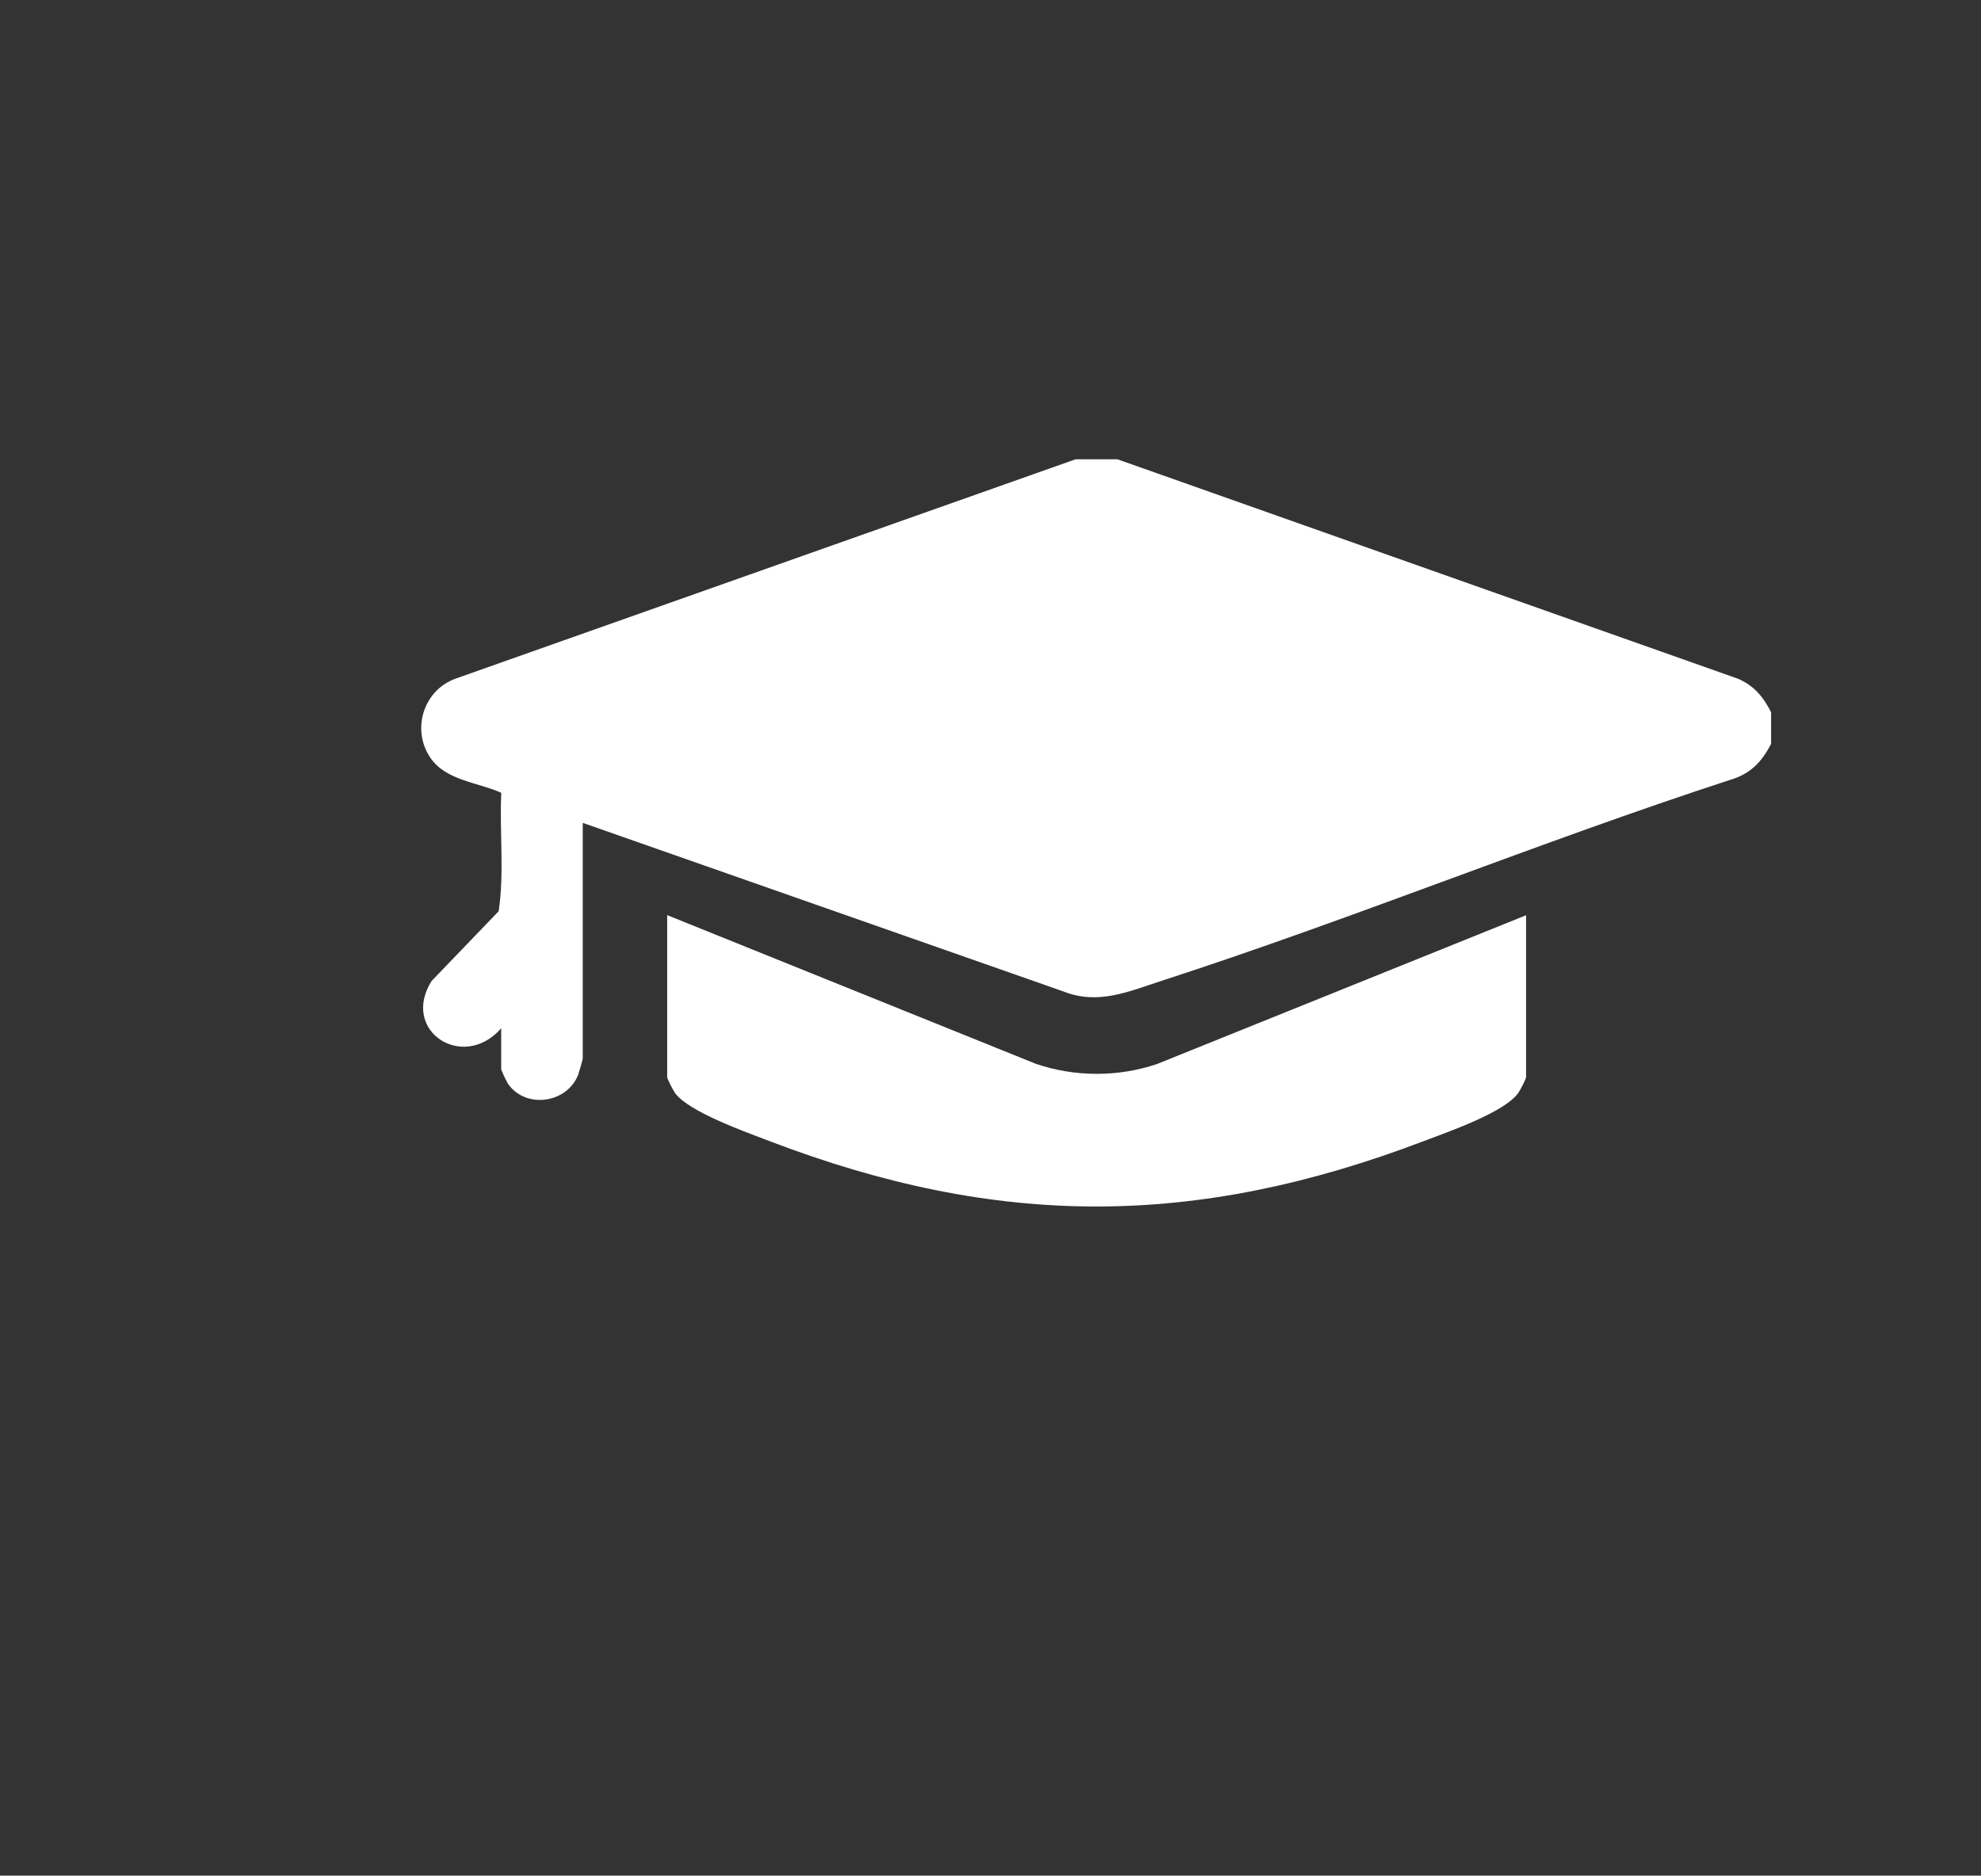
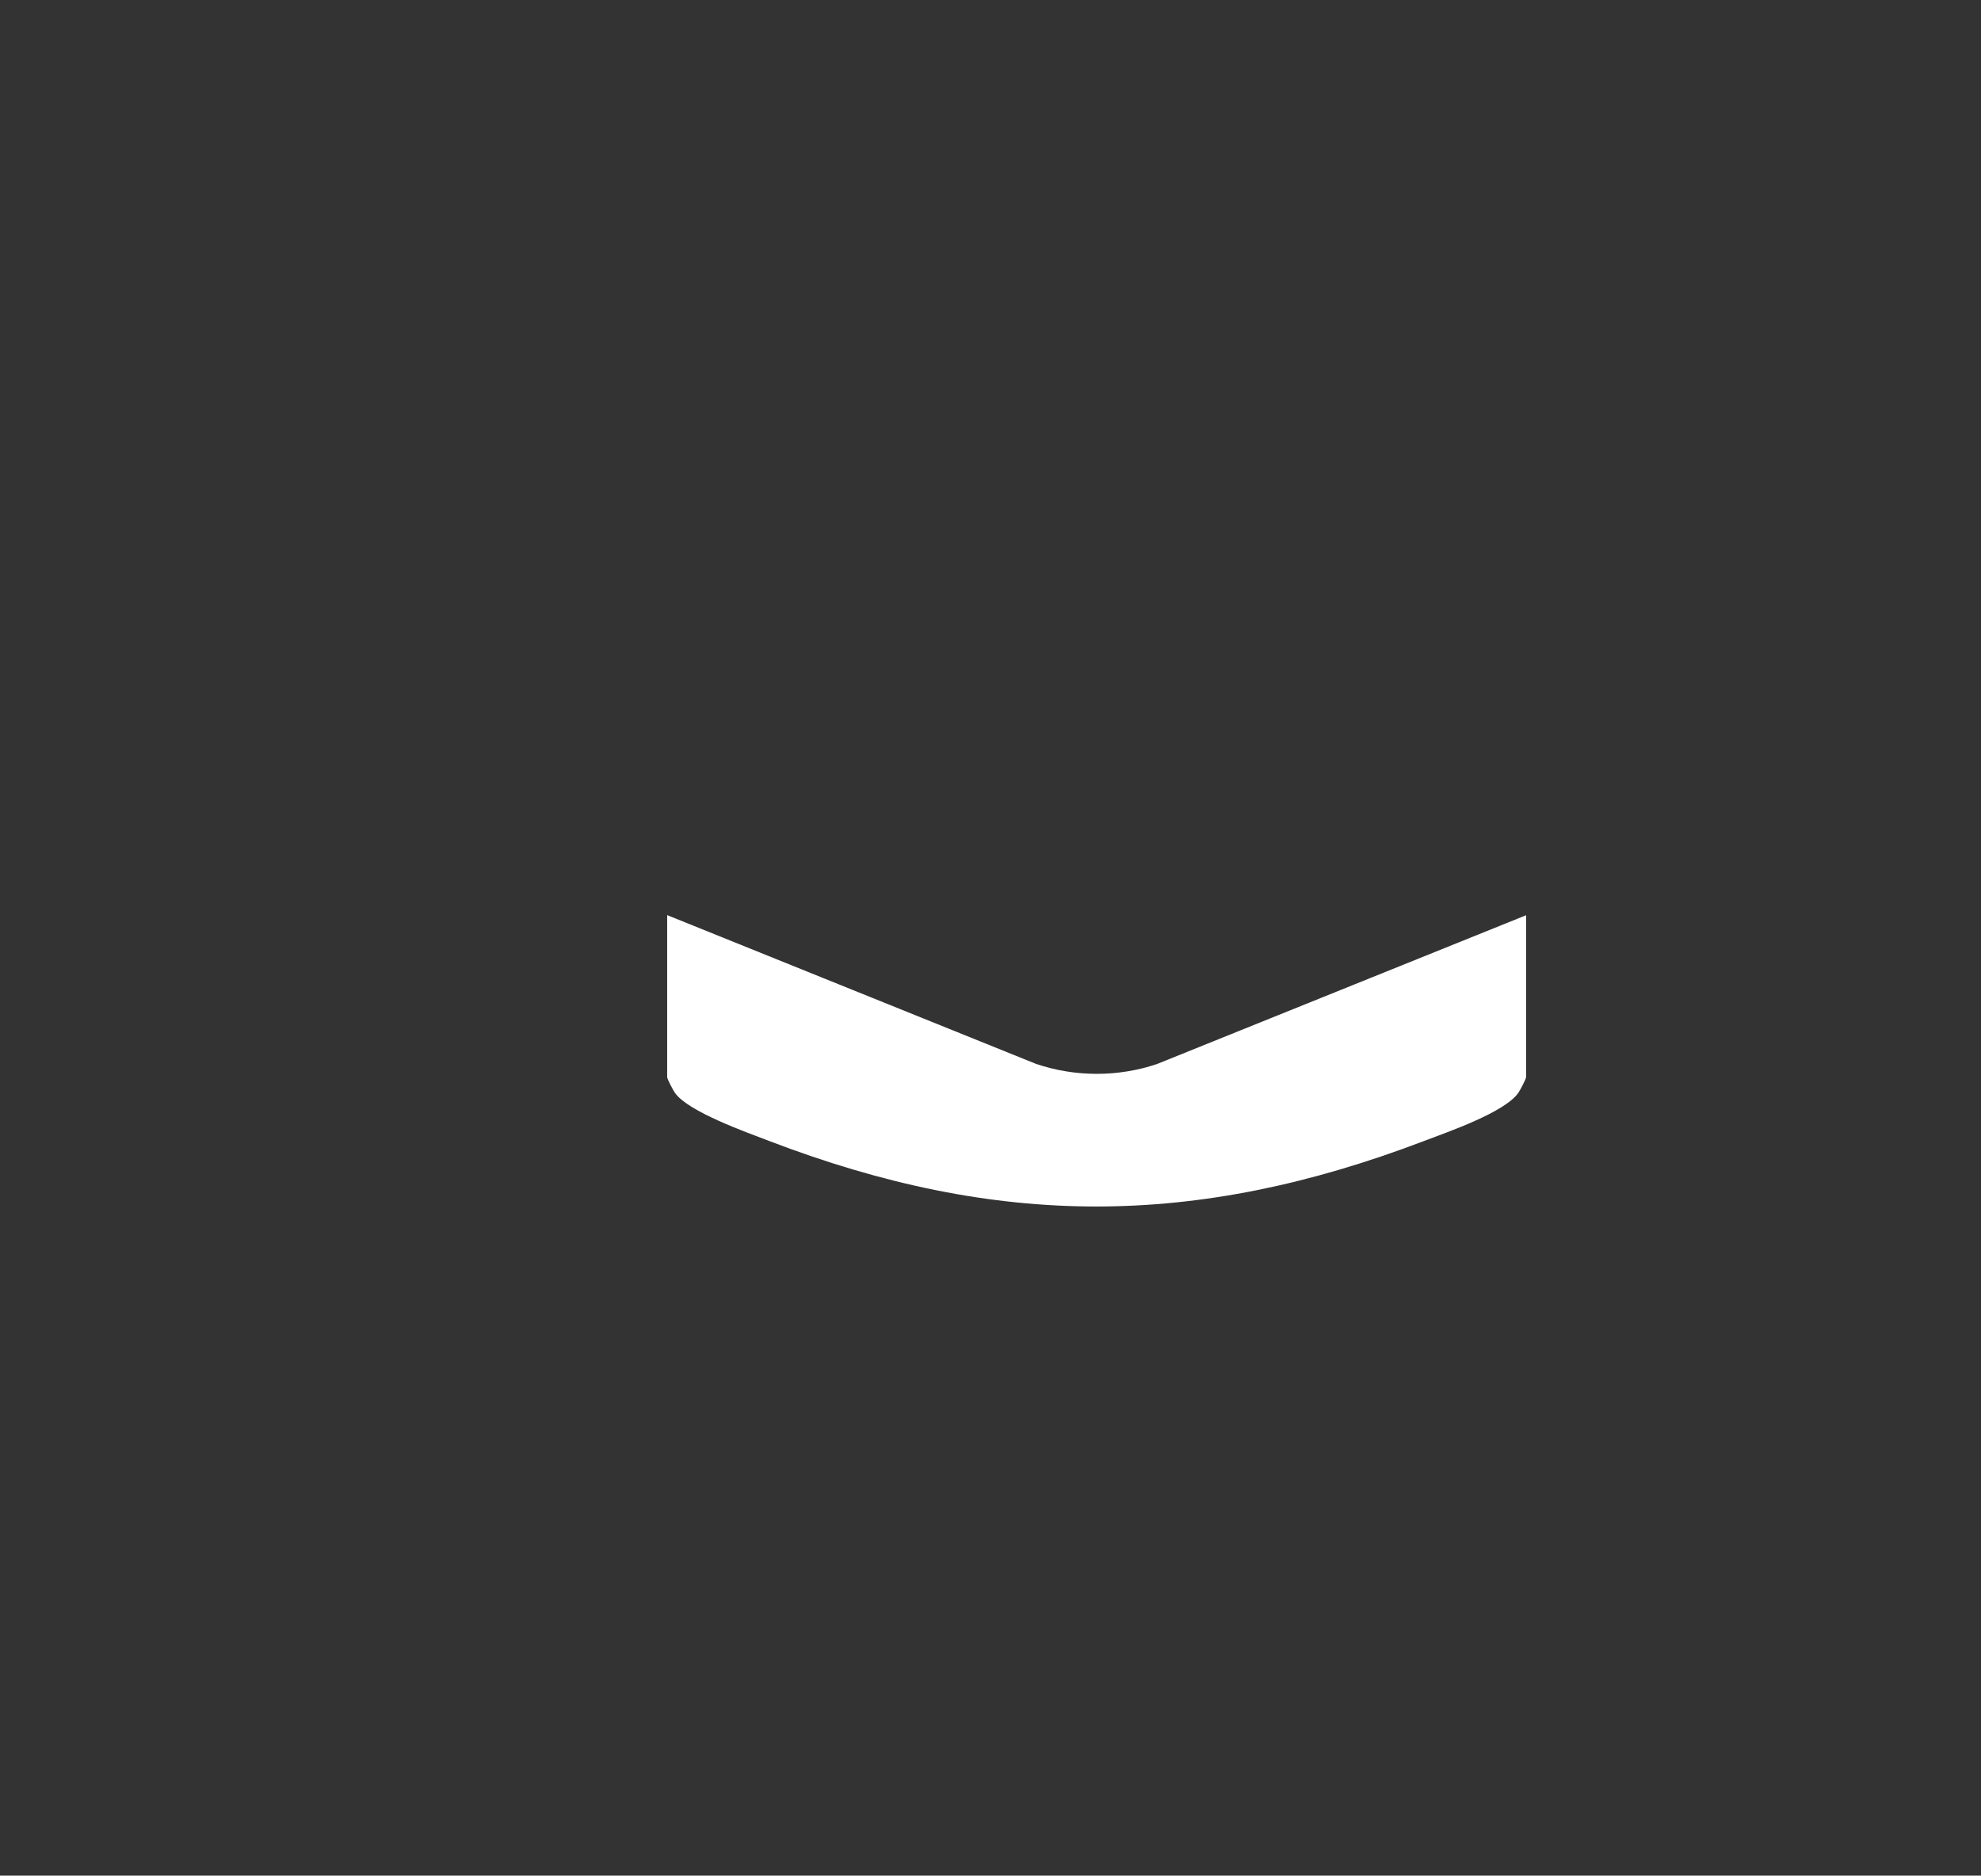
<svg xmlns="http://www.w3.org/2000/svg" id="_4" data-name="4" viewBox="0 0 234.63 222.2">
  <rect x="0" y="0" width="234.63" height="222.2" fill="#333333" stroke="none" />
  <defs>
    <style>
      .cls-1 {
        fill: #fff;
      }
    </style>
  </defs>
-   <path class="cls-1" d="M132.38,54.42l73.42,25.97c1.9.78,3.08,2.2,3.97,3.99v3.74c-1.13,2.18-2.48,3.59-4.92,4.29-22.61,7.38-44.71,16.47-67.32,23.8-3.85,1.25-7.47,2.87-11.56,1.25l-56.95-19.98v27.93c0,.11-.46,1.7-.55,1.94-1.39,3.43-6.29,4.01-8.32,1.01-.16-.23-.79-1.58-.79-1.7v-4.84c-4.51,5.15-11.95.32-8.25-5.6l7.95-8.27c.69-4.55.09-9.38.31-14.03-2.74-1.24-6.55-1.44-8.39-4.14-2.28-3.34-.84-8.02,2.99-9.39l73.42-25.98h4.99Z" />
  <path class="cls-1" d="M180.75,108.41v19.19c0,.22-.71,1.57-.93,1.88-1.65,2.32-8.33,4.61-11.16,5.69-27.09,10.32-50.45,10.37-77.55,0-2.76-1.06-9.58-3.47-11.16-5.69-.22-.31-.93-1.65-.93-1.88v-19.19l43.7,17.63c4.61,1.56,9.74,1.57,14.34,0l43.7-17.62Z" />
</svg>